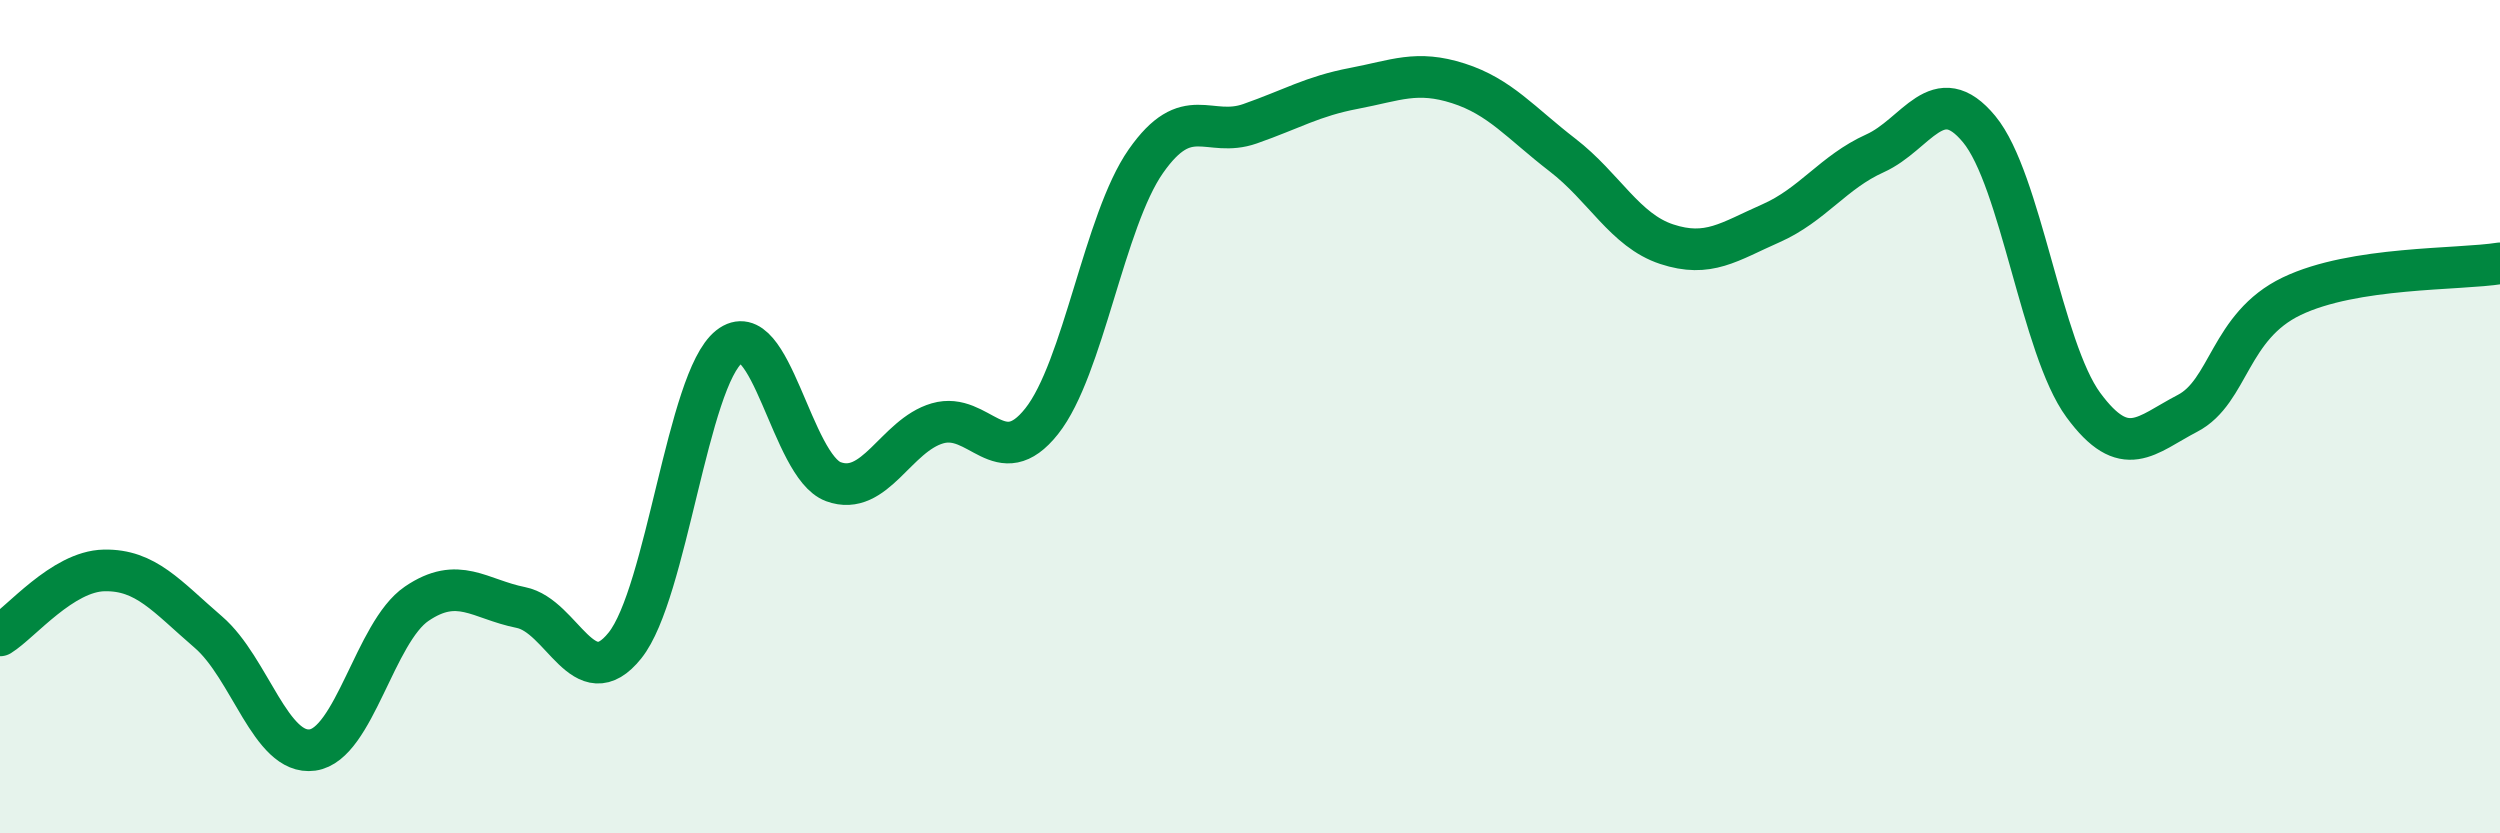
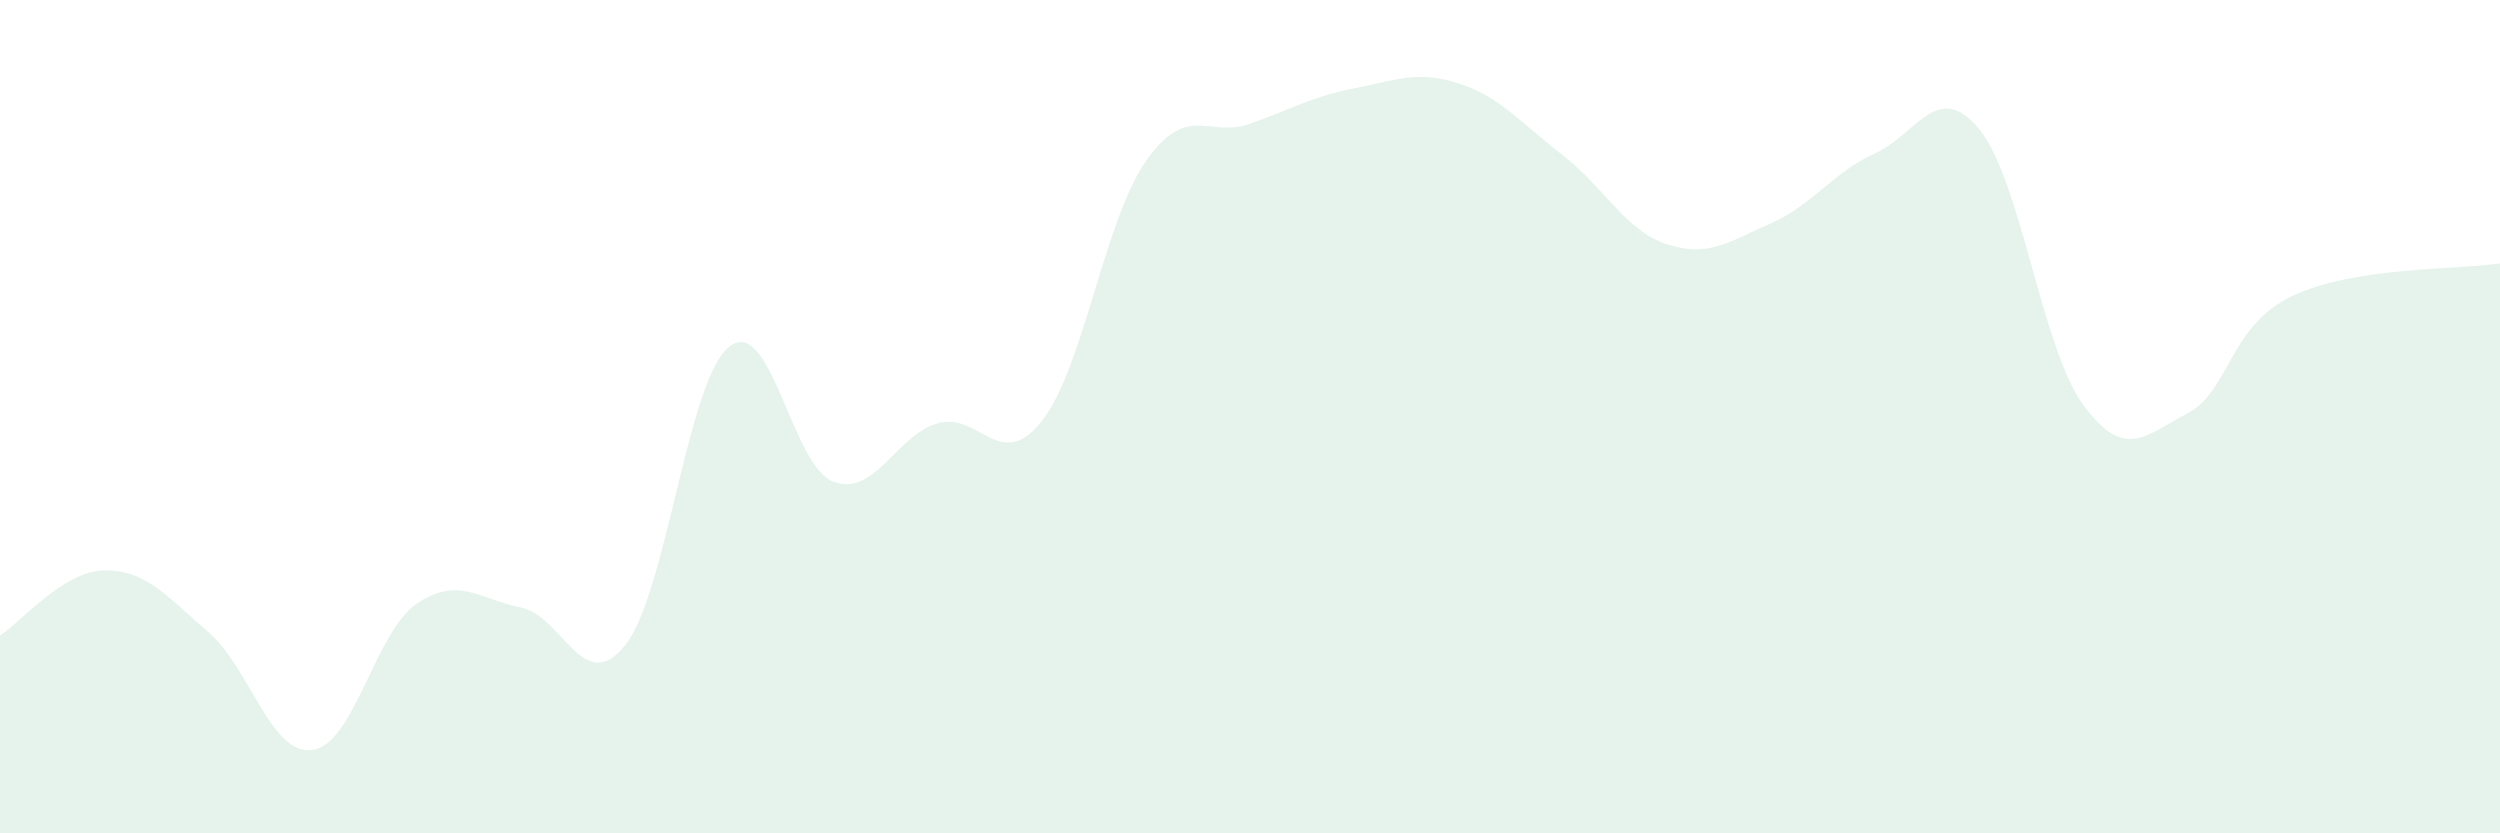
<svg xmlns="http://www.w3.org/2000/svg" width="60" height="20" viewBox="0 0 60 20">
  <path d="M 0,15.25 C 0.5,14.94 1.5,13.71 2.5,13.69 C 3.5,13.67 4,14.31 5,15.17 C 6,16.03 6.5,18.14 7.5,18 C 8.5,17.86 9,15.17 10,14.49 C 11,13.81 11.5,14.38 12.5,14.58 C 13.5,14.78 14,16.74 15,15.49 C 16,14.24 16.5,9.11 17.5,8.32 C 18.5,7.53 19,11.19 20,11.56 C 21,11.93 21.5,10.45 22.5,10.16 C 23.5,9.87 24,11.37 25,10.11 C 26,8.85 26.5,5.3 27.5,3.87 C 28.5,2.44 29,3.32 30,2.97 C 31,2.62 31.5,2.31 32.5,2.12 C 33.5,1.93 34,1.68 35,2 C 36,2.32 36.5,2.95 37.5,3.72 C 38.5,4.49 39,5.53 40,5.86 C 41,6.19 41.5,5.8 42.5,5.36 C 43.5,4.92 44,4.13 45,3.68 C 46,3.23 46.5,1.89 47.5,3.1 C 48.5,4.31 49,8.36 50,9.72 C 51,11.08 51.5,10.44 52.5,9.92 C 53.5,9.4 53.5,7.83 55,7.11 C 56.5,6.39 59,6.48 60,6.32L60 20L0 20Z" fill="#008740" opacity="0.1" stroke-linecap="round" stroke-linejoin="round" />
-   <path d="M 0,15.25 C 0.5,14.94 1.5,13.71 2.5,13.69 C 3.5,13.67 4,14.31 5,15.17 C 6,16.03 6.5,18.14 7.5,18 C 8.5,17.86 9,15.17 10,14.49 C 11,13.81 11.5,14.38 12.5,14.58 C 13.5,14.78 14,16.74 15,15.49 C 16,14.24 16.5,9.11 17.5,8.32 C 18.5,7.53 19,11.19 20,11.56 C 21,11.93 21.5,10.45 22.5,10.16 C 23.5,9.87 24,11.37 25,10.11 C 26,8.85 26.5,5.3 27.5,3.87 C 28.5,2.44 29,3.32 30,2.97 C 31,2.62 31.5,2.31 32.5,2.12 C 33.5,1.93 34,1.68 35,2 C 36,2.32 36.5,2.95 37.5,3.72 C 38.5,4.49 39,5.53 40,5.86 C 41,6.19 41.5,5.8 42.5,5.36 C 43.5,4.92 44,4.13 45,3.68 C 46,3.23 46.5,1.89 47.5,3.1 C 48.5,4.31 49,8.36 50,9.72 C 51,11.08 51.5,10.44 52.5,9.92 C 53.5,9.4 53.5,7.83 55,7.11 C 56.5,6.39 59,6.48 60,6.32" stroke="#008740" stroke-width="1" fill="none" stroke-linecap="round" stroke-linejoin="round" />
</svg>